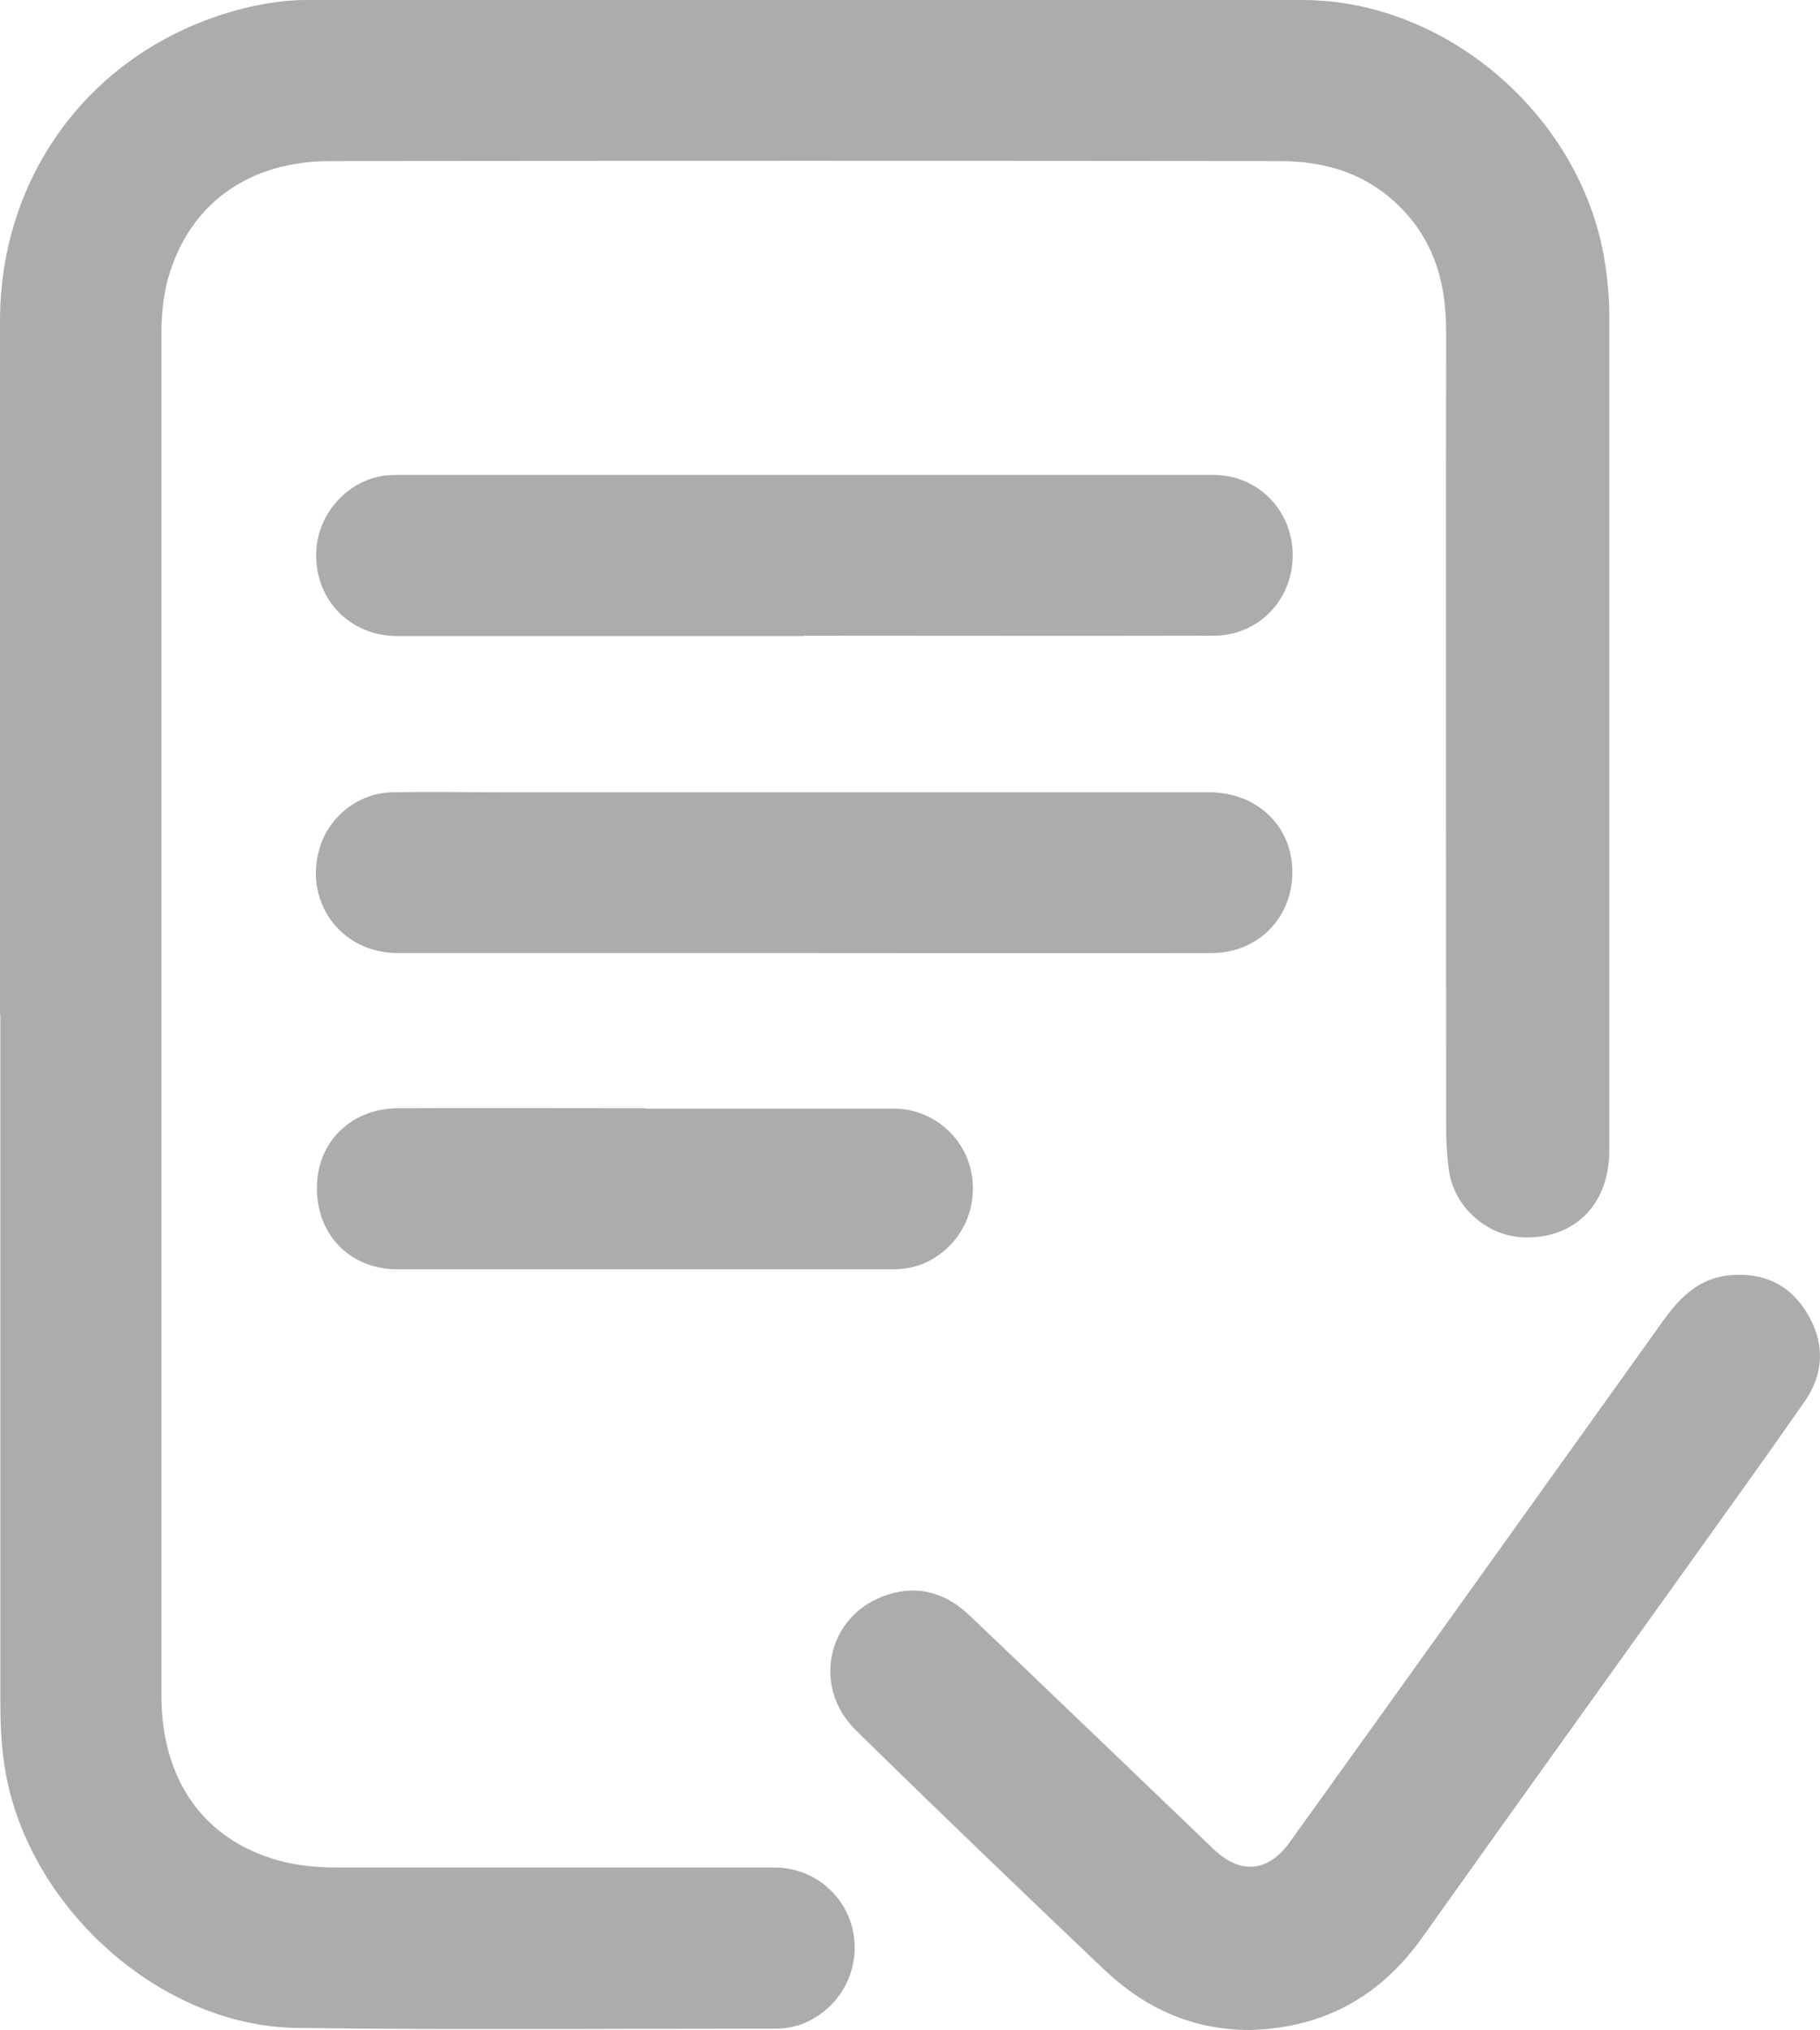
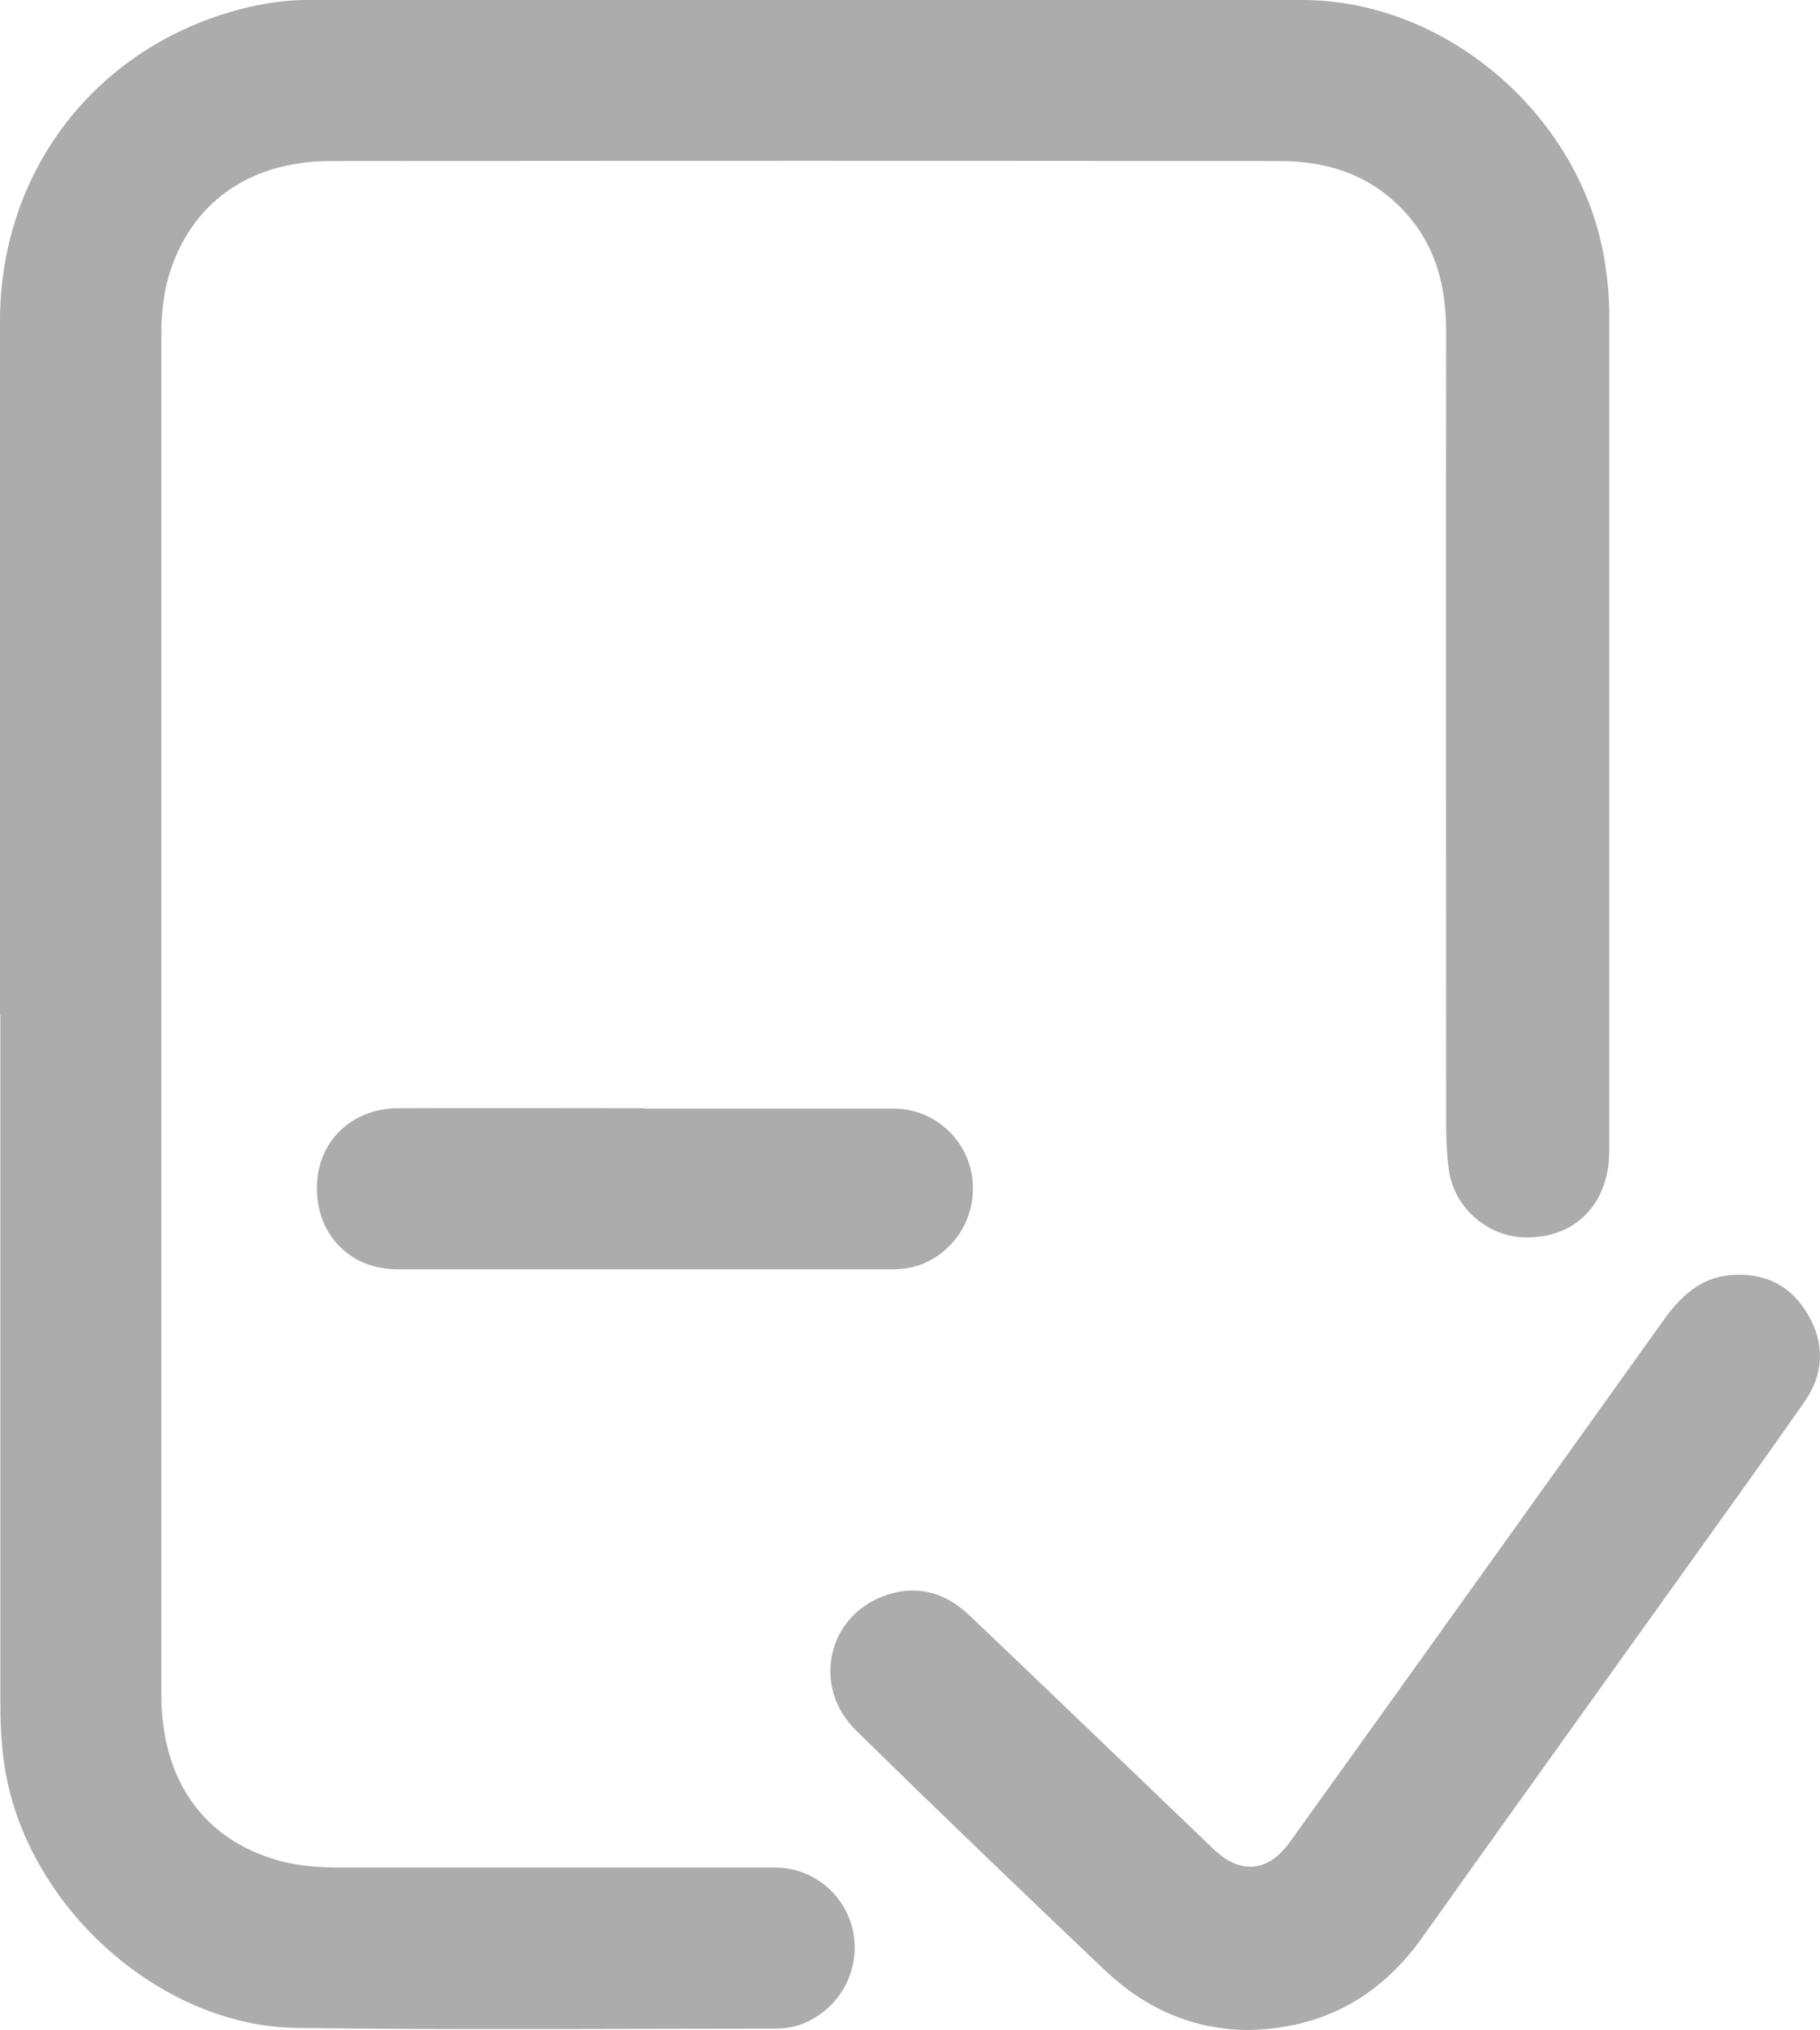
<svg xmlns="http://www.w3.org/2000/svg" id="Capa_2" data-name="Capa 2" viewBox="0 0 52.43 58.47">
  <defs>
    <style>      .cls-1 {        fill: #acacac;      }    </style>
  </defs>
  <g id="Layer_1" data-name="Layer 1">
    <g id="LXsbQq.tif">
      <g>
        <path class="cls-1" d="m0,29.24C0,22.57,0,15.9,0,9.23.01,4.8,2.91,1.18,7.23.19,7.75.08,8.27,0,8.81,0c9.57,0,19.15-.01,28.72,0,4.24.01,8.13,3.47,8.72,7.67.07.47.11.94.11,1.42,0,8.02,0,16.04,0,24.05,0,1.55-1,2.55-2.47,2.5-1.06-.04-2-.87-2.15-1.93-.06-.43-.08-.87-.08-1.31,0-7.62-.01-15.24,0-22.86,0-1.56-.44-2.87-1.66-3.88-.91-.75-1.99-1.02-3.13-1.02-9.12-.01-18.24-.01-27.35,0-2.37,0-4.06,1.24-4.67,3.35-.15.53-.2,1.08-.2,1.63,0,13.07,0,26.14,0,39.21,0,2.44,1.22,4.16,3.38,4.76.57.16,1.16.2,1.75.2,4.18,0,8.36,0,12.54,0,1.08,0,2,.75,2.24,1.77.24,1.04-.24,2.1-1.18,2.61-.32.18-.67.26-1.04.26-4.6,0-9.19.04-13.79-.02-3.99-.05-7.82-3.56-8.42-7.55-.1-.64-.12-1.28-.12-1.93,0-6.57,0-13.15,0-19.72Z" />
        <path class="cls-1" d="m36,58.47c-1.63,0-3.01-.62-4.17-1.72-2.41-2.29-4.81-4.59-7.18-6.92-1.25-1.23-.83-3.22.76-3.84.94-.37,1.8-.15,2.52.54,1.61,1.53,3.21,3.07,4.82,4.61.74.71,1.48,1.42,2.22,2.13.76.72,1.55.66,2.17-.19,3.6-5.01,7.19-10.03,10.78-15.05.48-.67,1.04-1.22,1.91-1.3.98-.09,1.76.28,2.25,1.13.5.85.46,1.72-.1,2.52-1.11,1.59-2.24,3.16-3.37,4.74-2.54,3.55-5.09,7.1-7.62,10.66-1.23,1.74-2.88,2.64-5,2.69Z" />
-         <path class="cls-1" d="m23.17,18.32c-3.91,0-7.82,0-11.73,0-1.11,0-2.01-.71-2.26-1.73-.26-1.05.19-2.09,1.12-2.63.34-.19.7-.28,1.09-.28,7.86,0,15.72,0,23.57,0,1.28,0,2.27,1.02,2.28,2.29.01,1.3-.98,2.34-2.28,2.34-3.93.01-7.86,0-11.79,0Z" />
-         <path class="cls-1" d="m23.12,27.45c-3.89,0-7.78,0-11.67,0-1.67,0-2.75-1.55-2.21-3.12.3-.87,1.14-1.5,2.08-1.51,1.1-.02,2.2,0,3.3,0,6.74,0,13.48,0,20.21,0,1.36,0,2.36.94,2.4,2.22.04,1.35-.96,2.41-2.32,2.41-3.93.01-7.86,0-11.79,0Z" />
        <path class="cls-1" d="m18.56,31.93c2.39,0,4.78,0,7.18,0,1.08,0,2,.76,2.23,1.78.24,1.09-.29,2.18-1.29,2.65-.32.15-.65.2-.99.2-4.75,0-9.49,0-14.24,0-1.37,0-2.33-1-2.32-2.35,0-1.31.98-2.28,2.33-2.29,2.37-.01,4.75,0,7.12,0Z" />
      </g>
    </g>
  </g>
</svg>